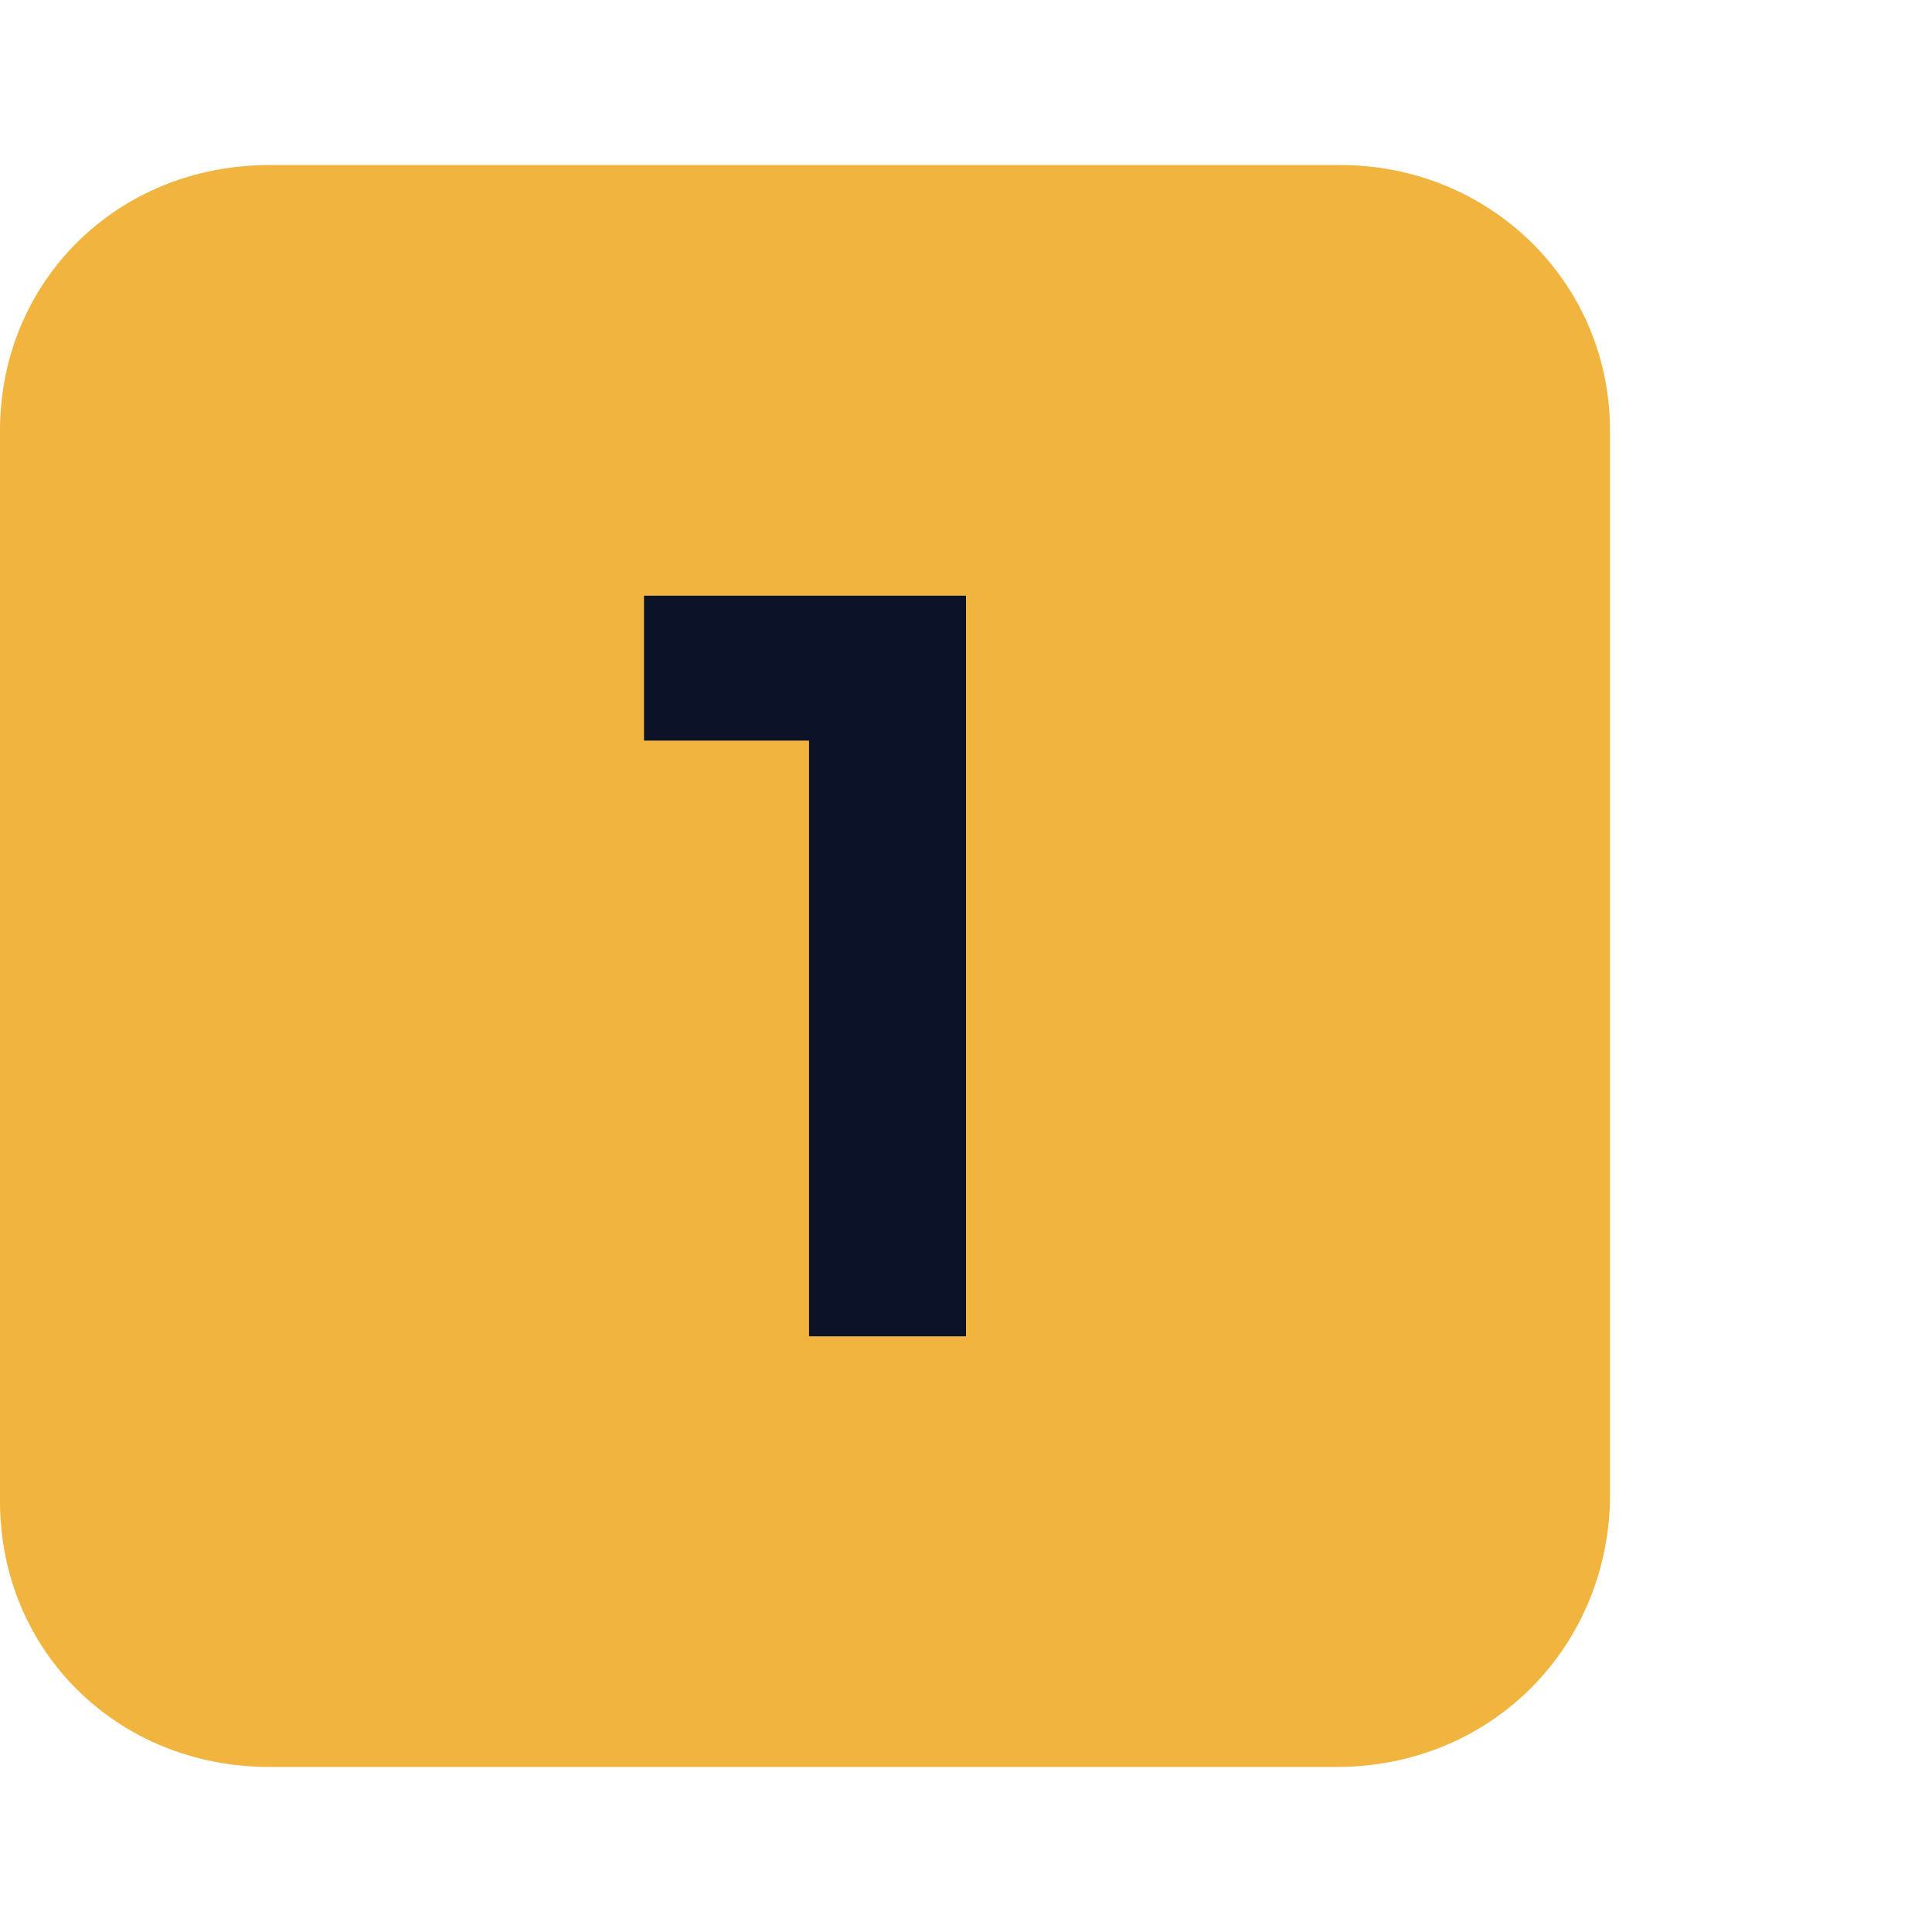
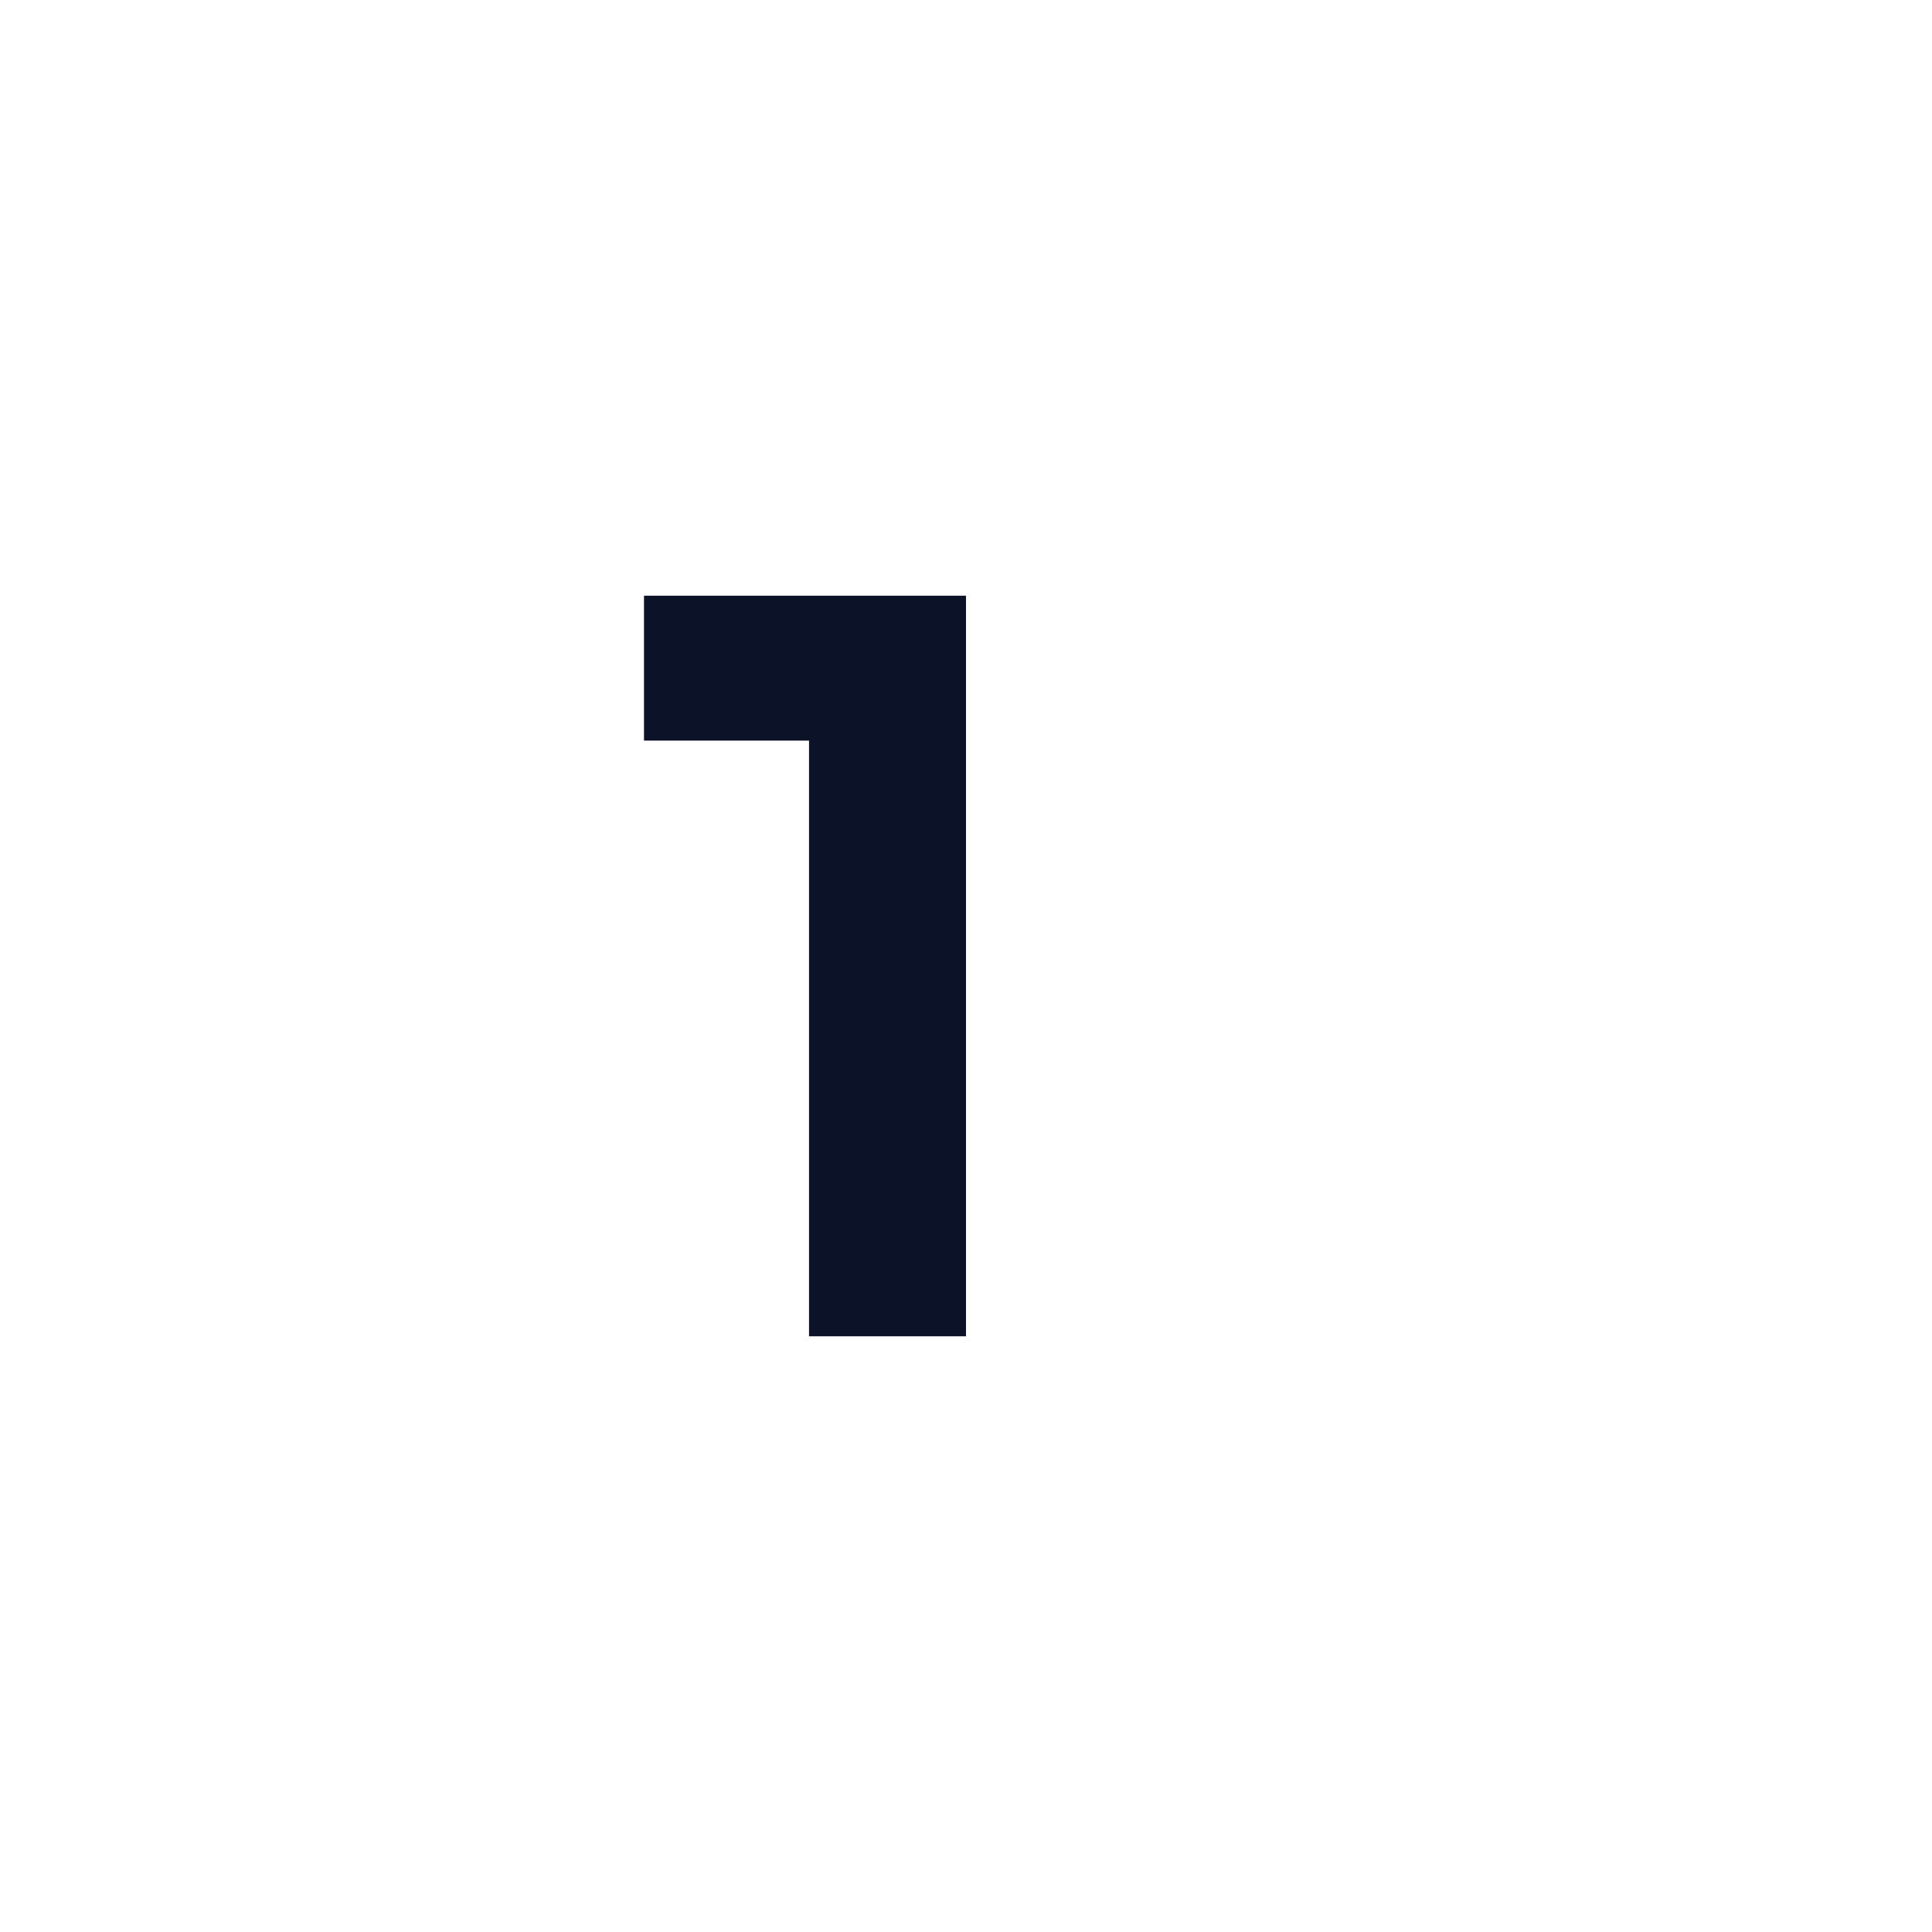
<svg xmlns="http://www.w3.org/2000/svg" viewBox="0 0 48 48" style="enable-background:new 0 0 48 48" xml:space="preserve">
-   <path d="M33.2 43.9H6.7C2.9 43.9 0 41 0 37.3V10.7C0 7 2.9 4.1 6.7 4.1h26.6C37 4.1 40 7 40 10.7v26.6c-.1 3.7-3 6.6-6.8 6.6z" style="fill:#f0b43f" />
  <path d="M16 18.4v-3.6h8v18.4h-3.9V18.4H16z" style="fill:#0c1227" />
</svg>